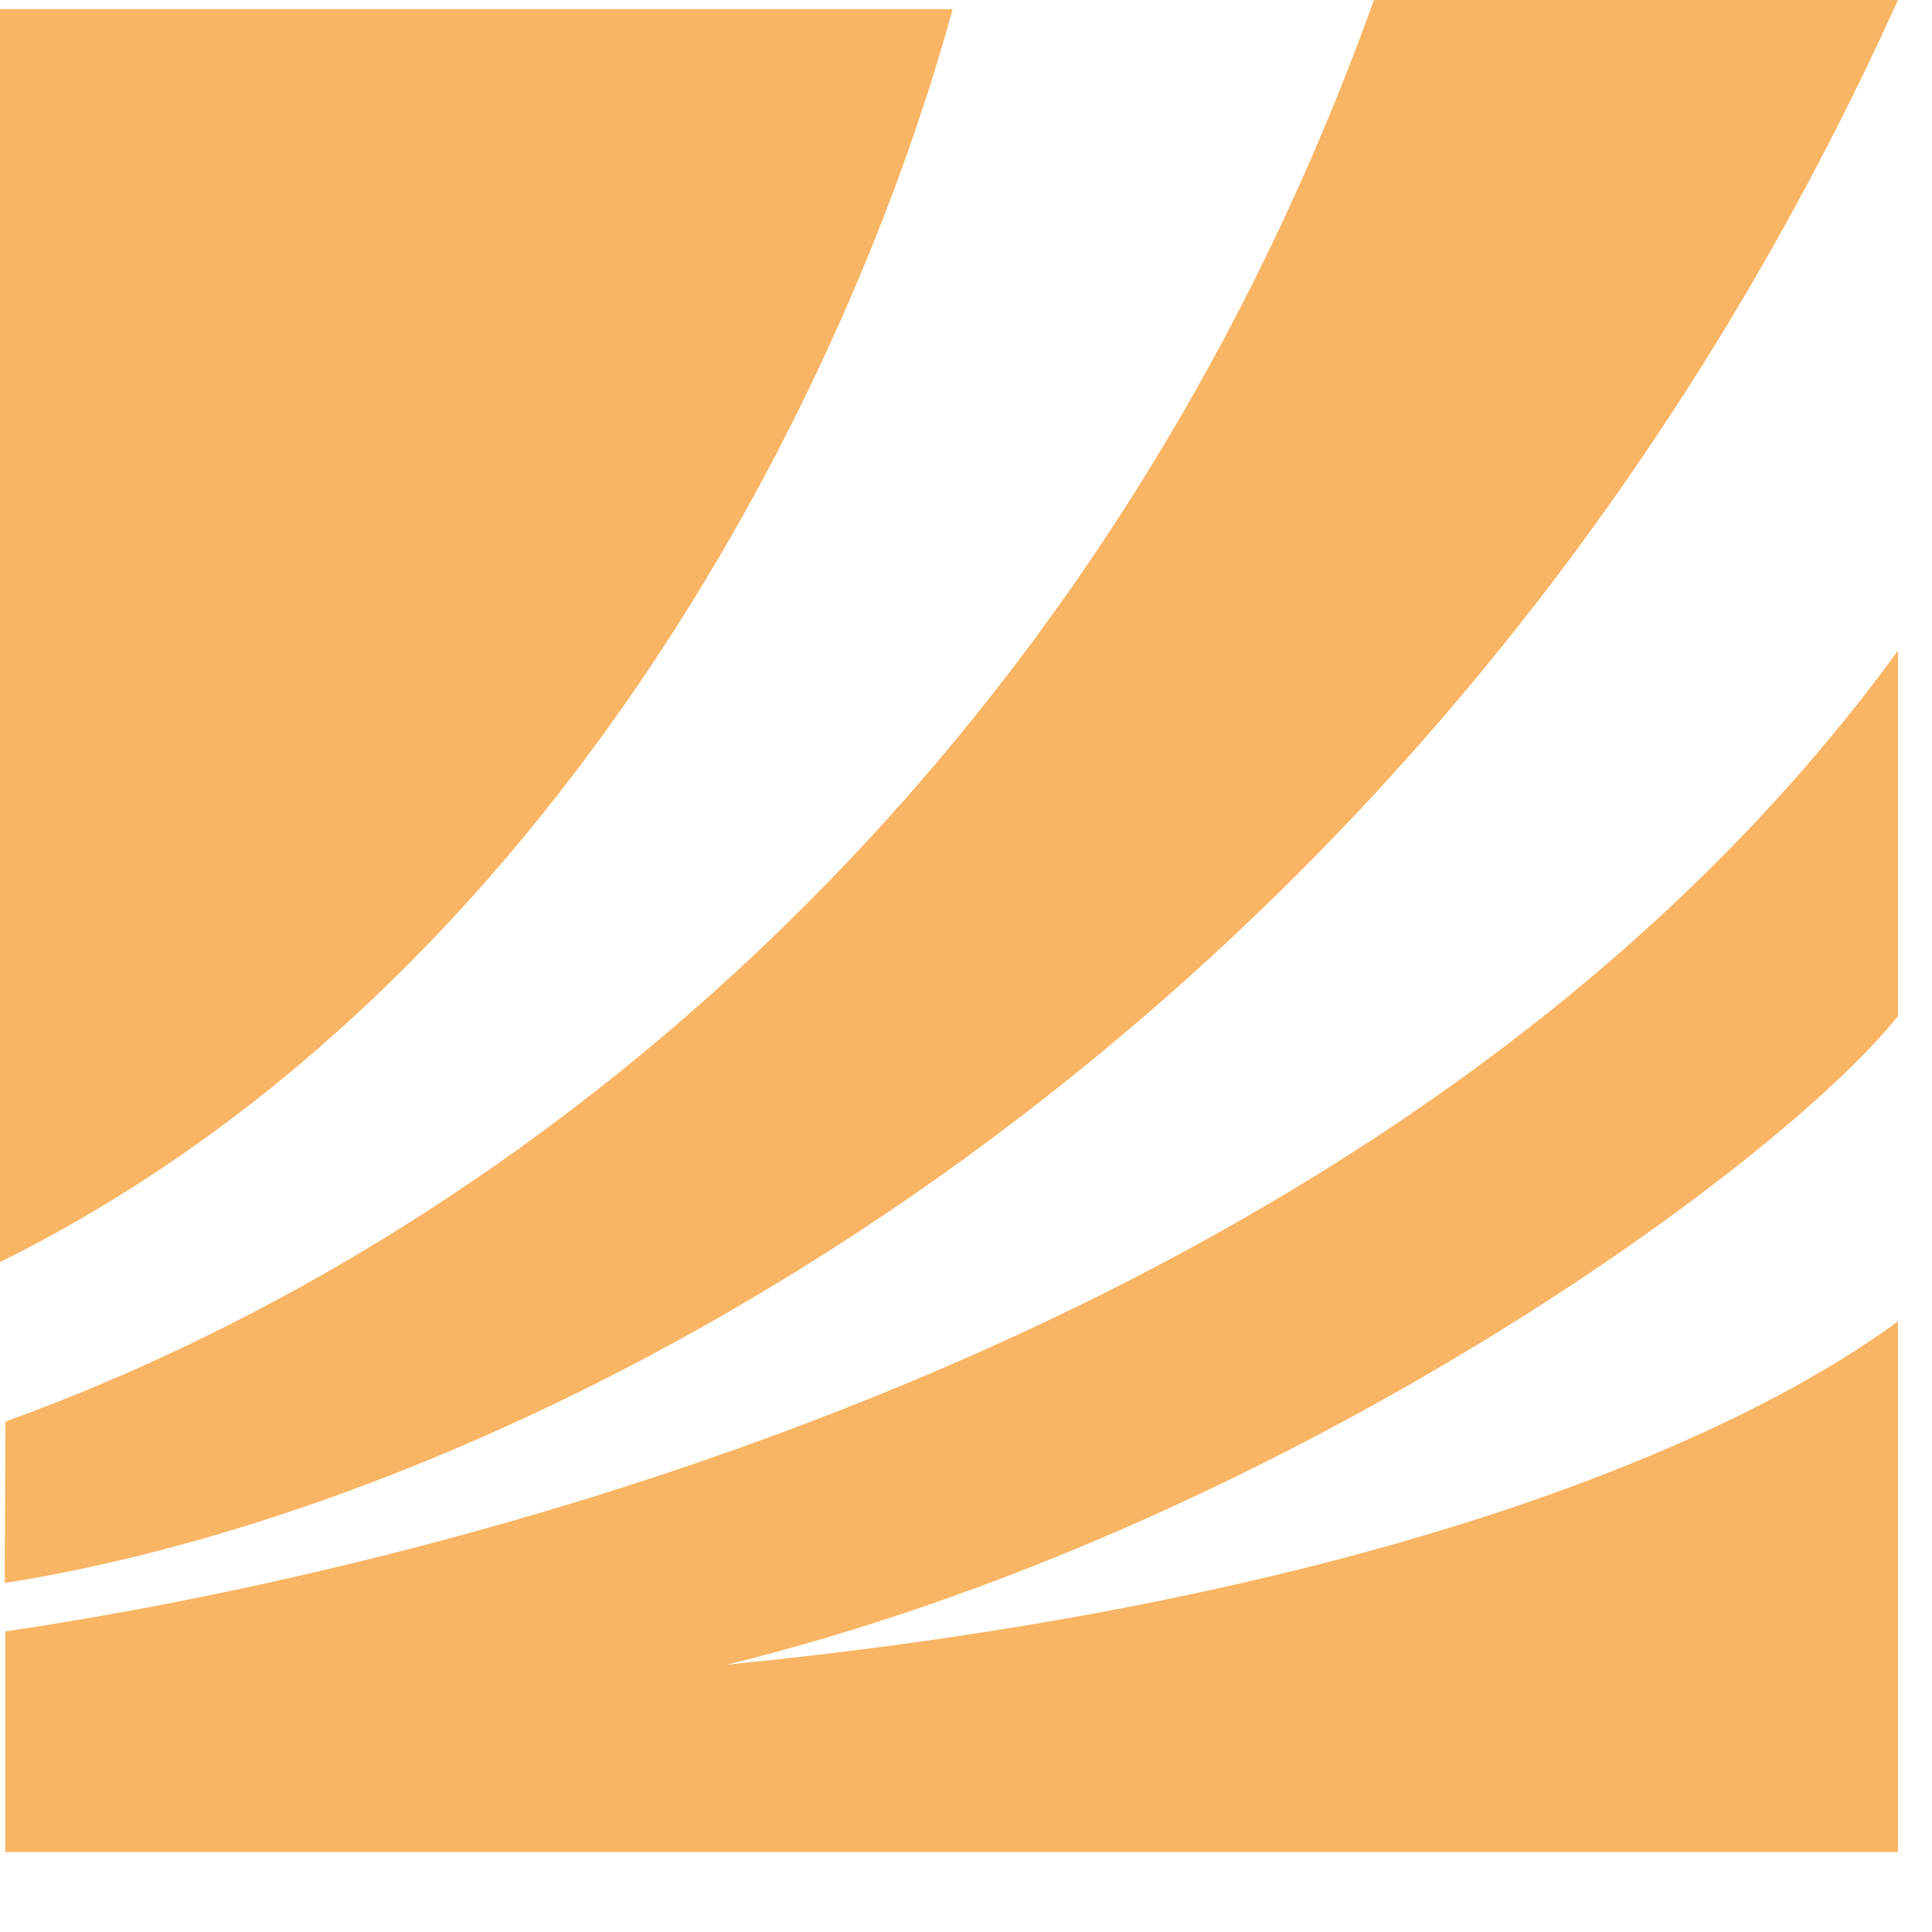
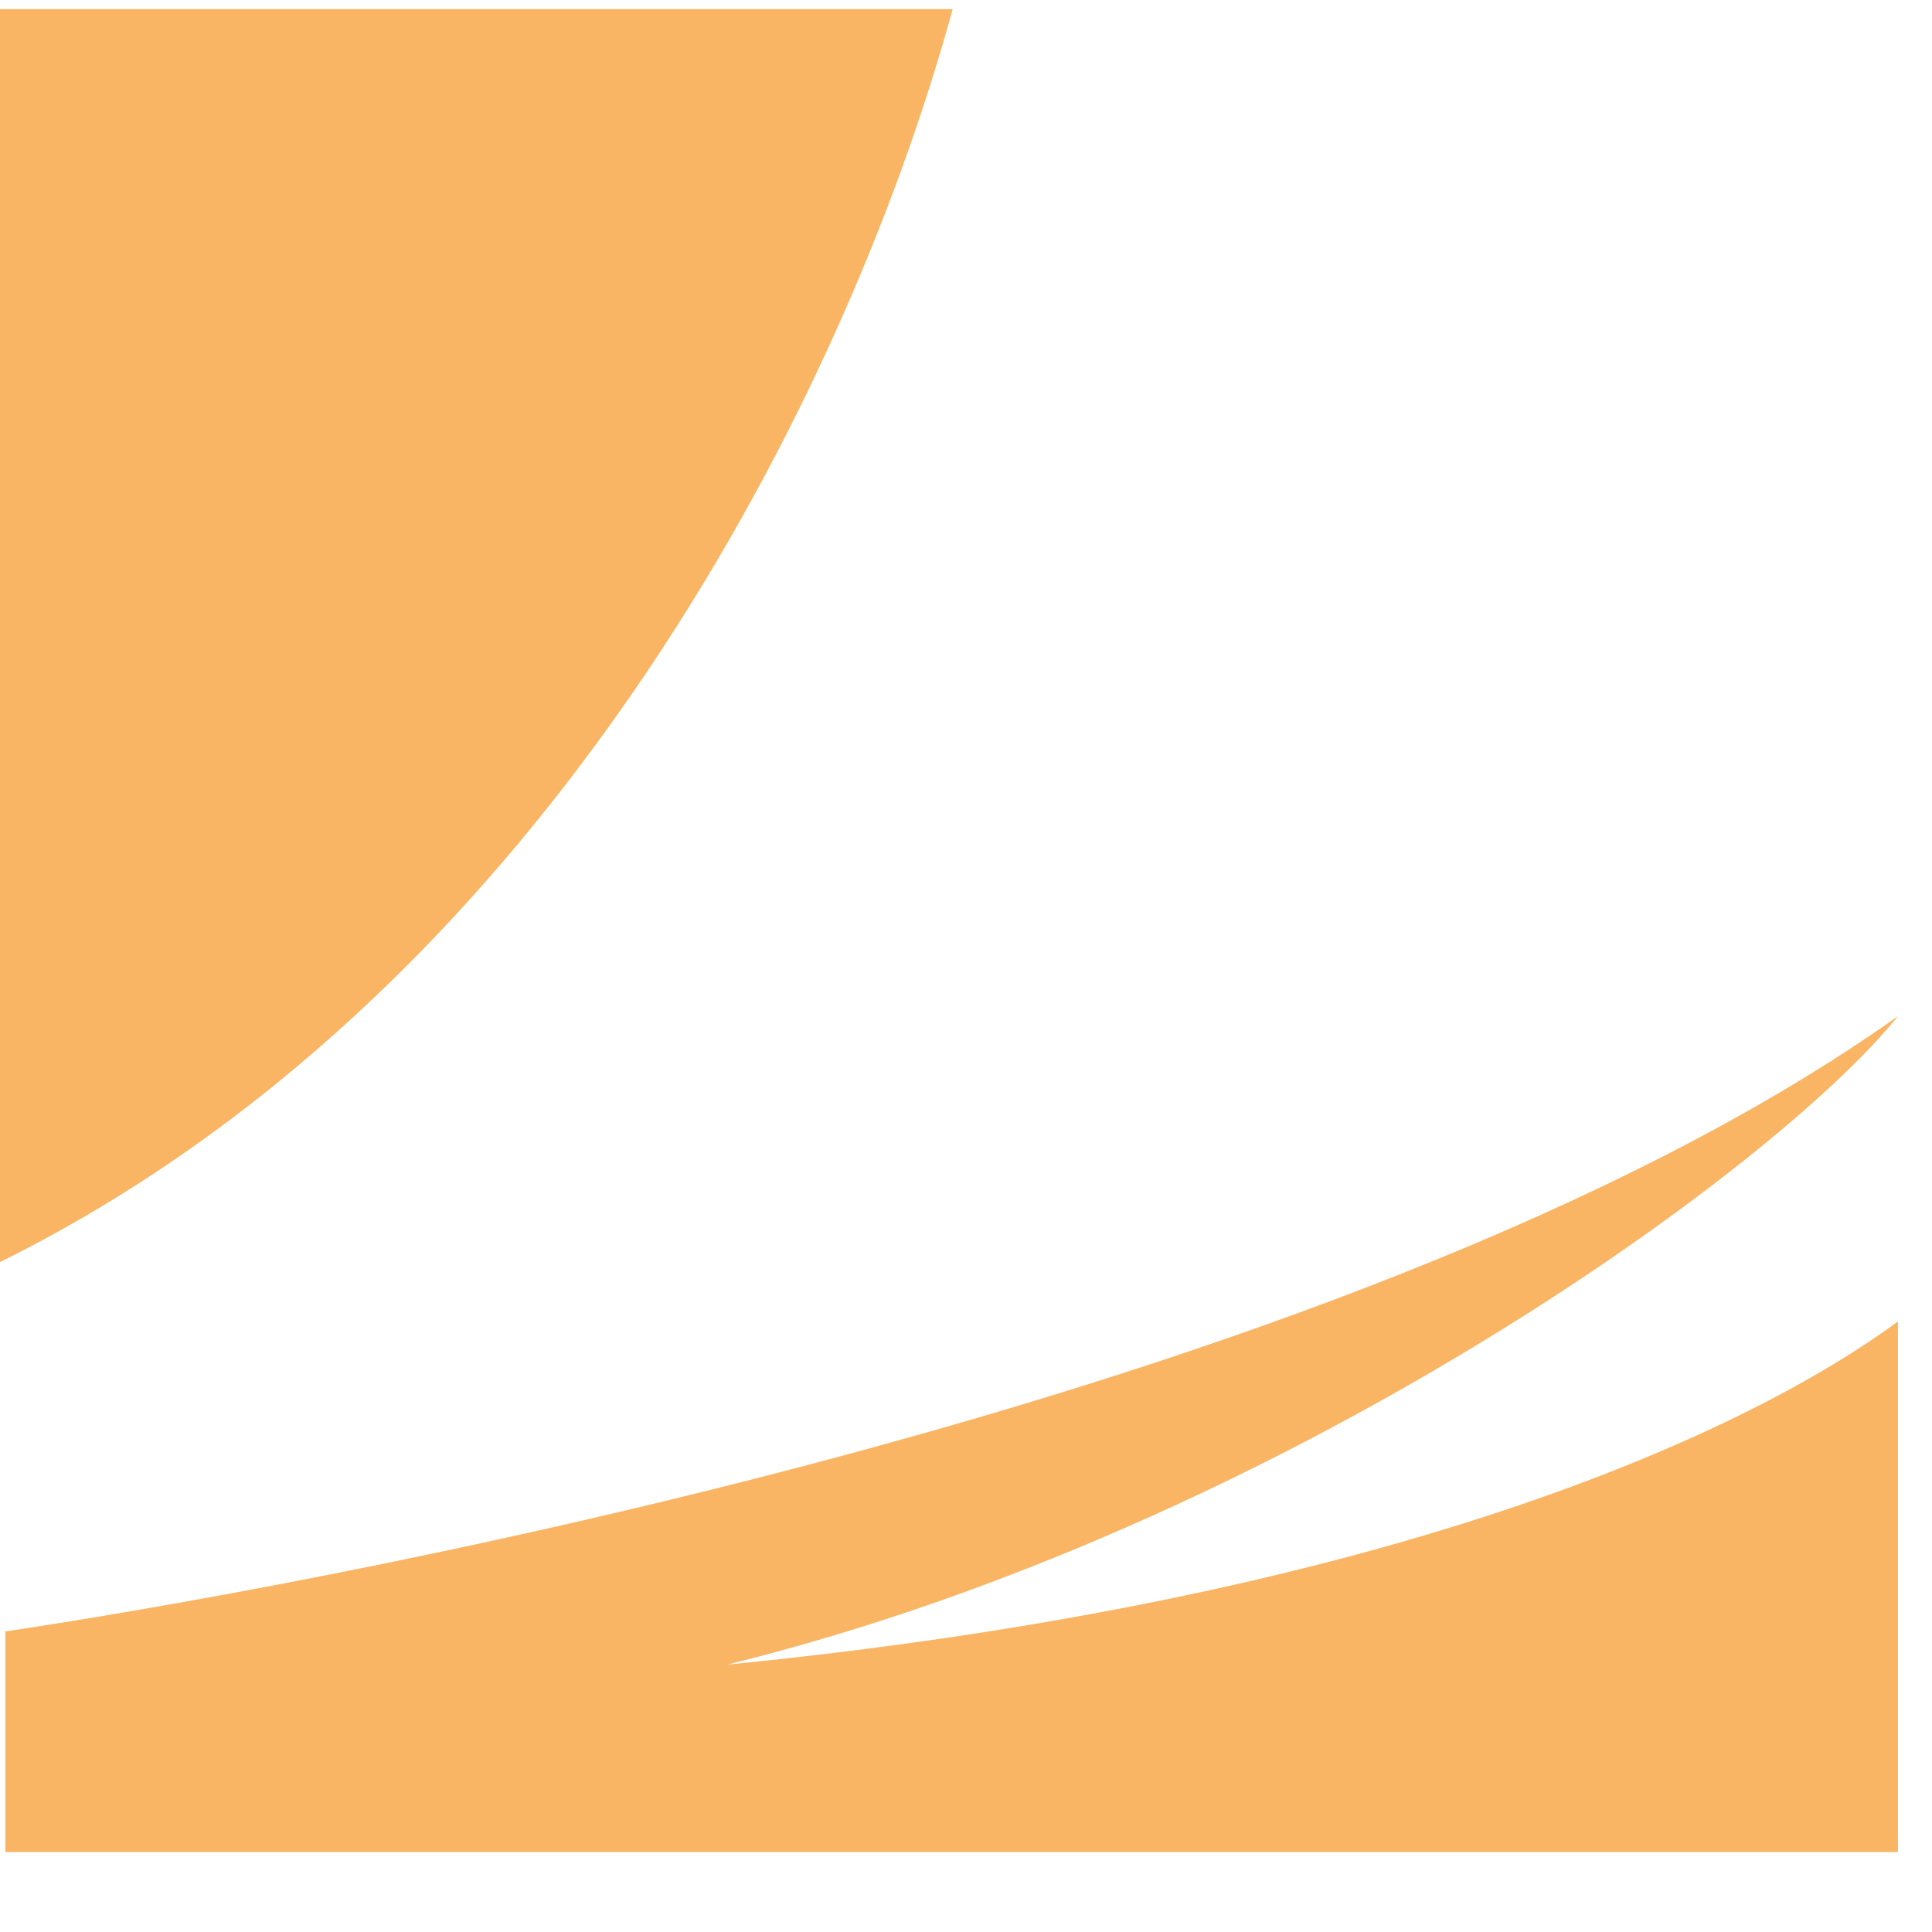
<svg xmlns="http://www.w3.org/2000/svg" width="21" height="21" viewBox="0 0 21 21" fill="none">
-   <path fill-rule="evenodd" clip-rule="evenodd" d="M20.63 0H14.934C11.931 8.37 5.715 13.409 0.059 15.452L0.052 17.206C5.846 16.299 15.505 11.336 20.63 0Z" fill="#F9B564" />
-   <path fill-rule="evenodd" clip-rule="evenodd" d="M0.058 20.131H20.63V14.363C18.906 15.632 14.973 17.394 7.903 18.094C13.94 16.606 19.307 12.695 20.63 11.045V7.073C14.63 15.31 2.741 17.333 0.058 17.733V20.131V20.131Z" fill="#F9B564" />
+   <path fill-rule="evenodd" clip-rule="evenodd" d="M0.058 20.131H20.63V14.363C18.906 15.632 14.973 17.394 7.903 18.094C13.94 16.606 19.307 12.695 20.63 11.045C14.63 15.31 2.741 17.333 0.058 17.733V20.131V20.131Z" fill="#F9B564" />
  <path fill-rule="evenodd" clip-rule="evenodd" d="M0 0.099V13.718C5.772 10.862 9.117 4.61 10.355 0.099H0Z" fill="#F9B564" />
</svg>